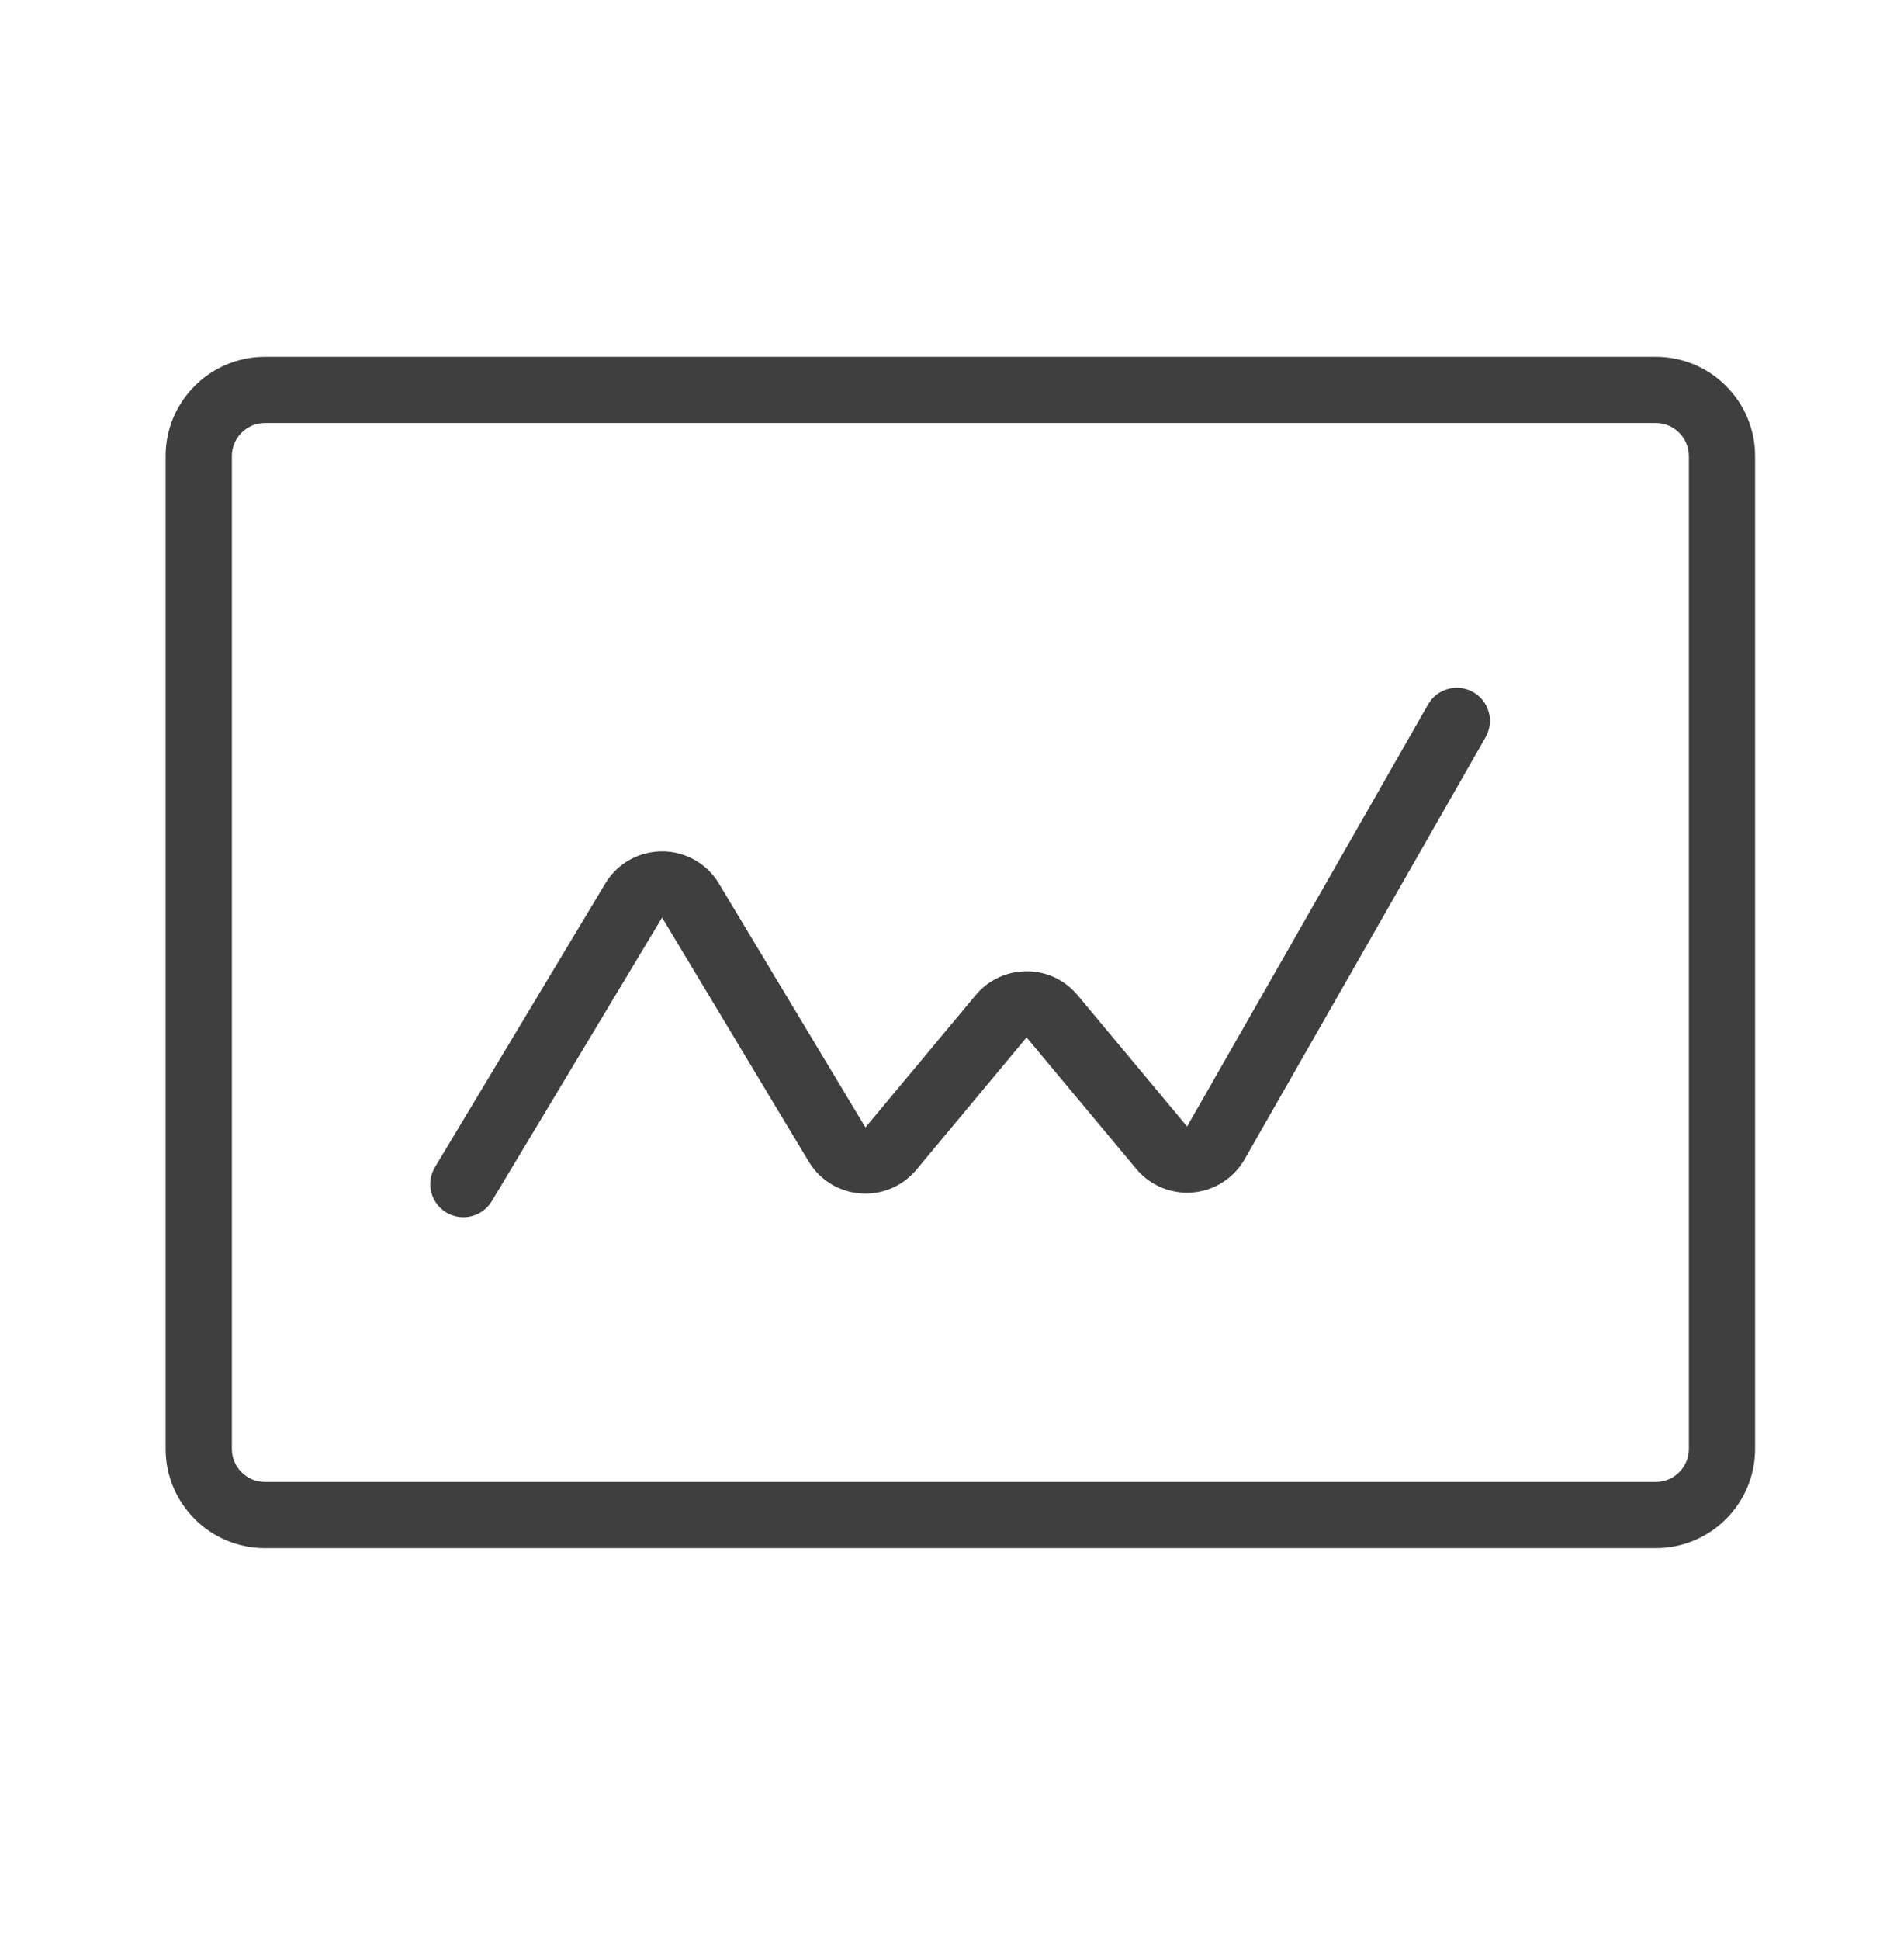
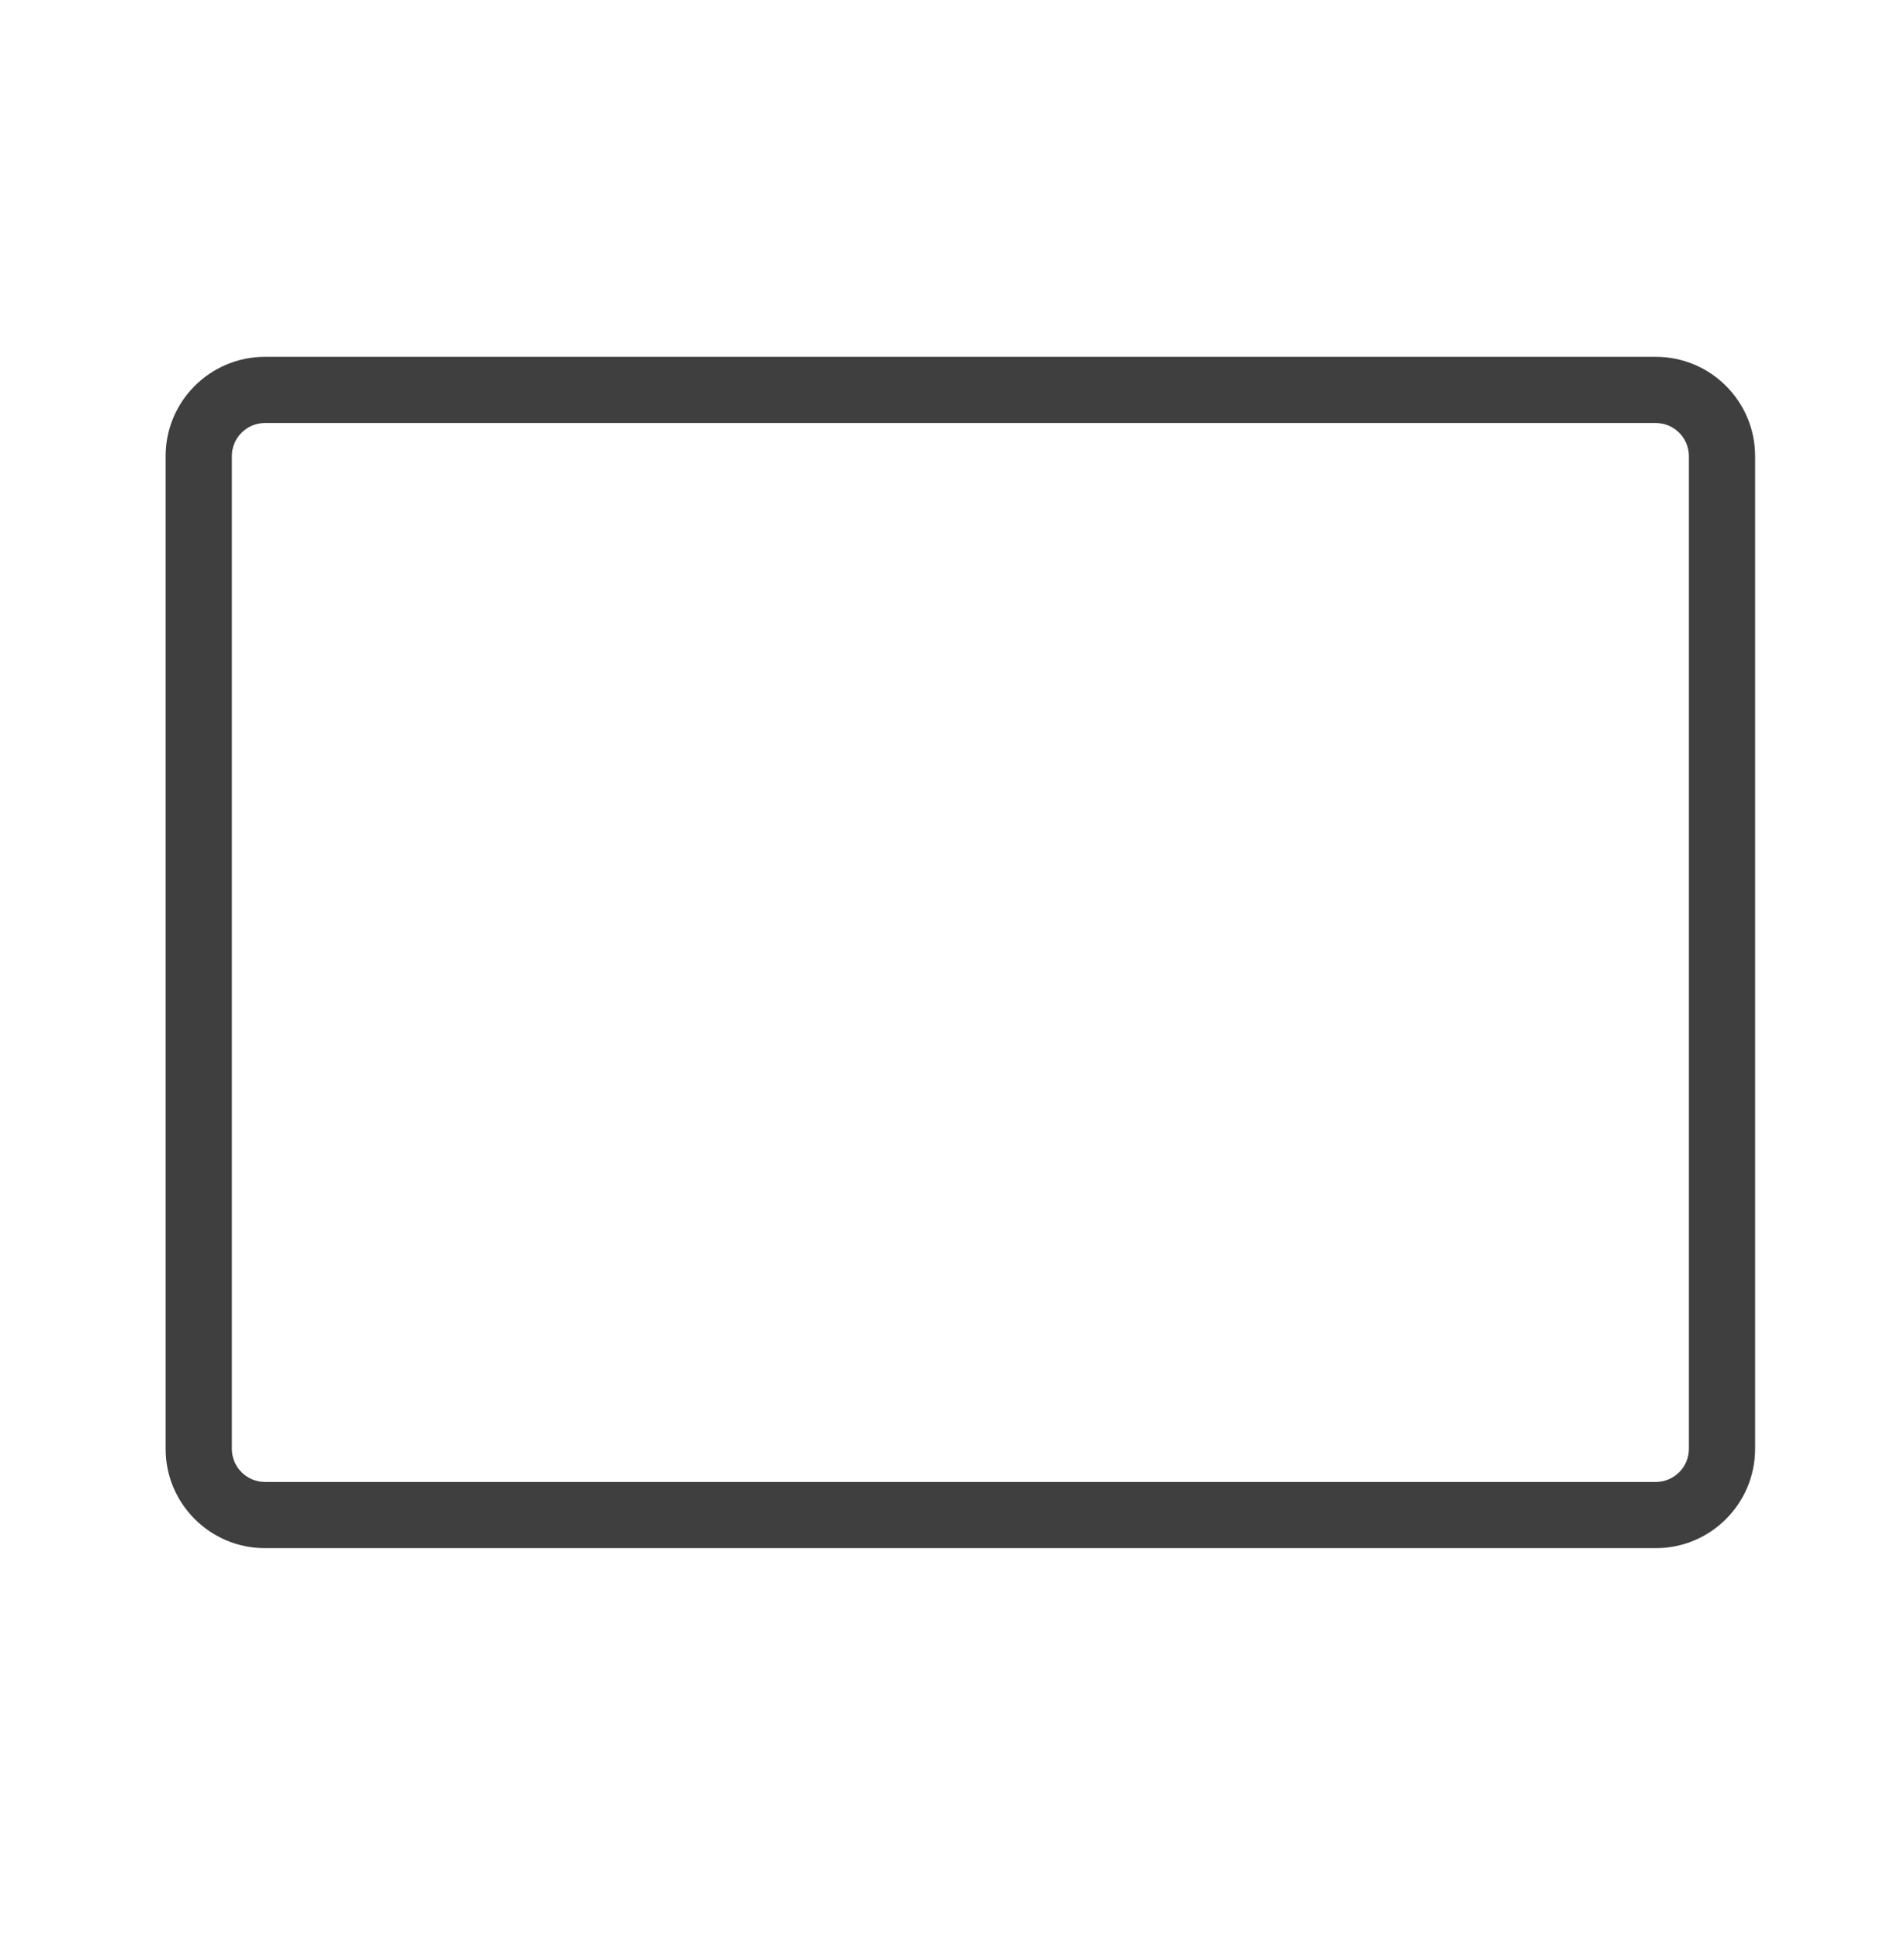
<svg xmlns="http://www.w3.org/2000/svg" width="54" height="55" viewBox="0 0 54 55" fill="none">
  <g clip-path="url(#clip0_374_320)">
    <path fill-rule="evenodd" clip-rule="evenodd" d="M7.515 11.991C6.997 11.991 6.576 12.412 6.576 12.929V41.071C6.576 41.589 6.997 42.009 7.515 42.009H46.96C47.478 42.009 47.899 41.589 47.899 41.071V12.929C47.899 12.412 47.478 11.991 46.96 11.991H7.515ZM4.697 12.929C4.697 11.376 5.959 10.115 7.515 10.115H46.96C48.515 10.115 49.777 11.376 49.777 12.929V41.071C49.777 42.625 48.515 43.886 46.96 43.886H7.515C5.959 43.886 4.697 42.625 4.697 41.071V12.929Z" fill="#3F3F3F" />
-     <path fill-rule="evenodd" clip-rule="evenodd" d="M41.783 19.62C42.233 19.876 42.39 20.449 42.133 20.899L35.298 32.863L35.296 32.867C35.188 33.054 35.046 33.228 34.868 33.375C34.07 34.039 32.888 33.928 32.225 33.135L29.123 29.417C29.12 29.413 29.117 29.411 29.115 29.409L25.989 33.16L25.987 33.162C25.854 33.321 25.694 33.459 25.514 33.567L25.511 33.569C24.621 34.102 23.468 33.813 22.935 32.925L18.778 26.011L13.948 34.05C13.681 34.494 13.104 34.638 12.659 34.372C12.214 34.105 12.07 33.529 12.337 33.085L17.166 25.046C17.699 24.158 18.851 23.869 19.741 24.399C20.008 24.558 20.231 24.78 20.39 25.047L24.545 31.959L24.547 31.957L27.673 28.207C28.336 27.414 29.521 27.302 30.319 27.967C30.416 28.048 30.492 28.13 30.546 28.192L30.559 28.207L33.667 31.932L33.669 31.93L40.502 19.969C40.759 19.519 41.332 19.363 41.783 19.62Z" fill="#3F3F3F" />
  </g>
  <defs>
    <clipPath id="clip0_374_320">
      <rect width="46" height="34" fill="white" transform="translate(4 10)" />
    </clipPath>
  </defs>
</svg>